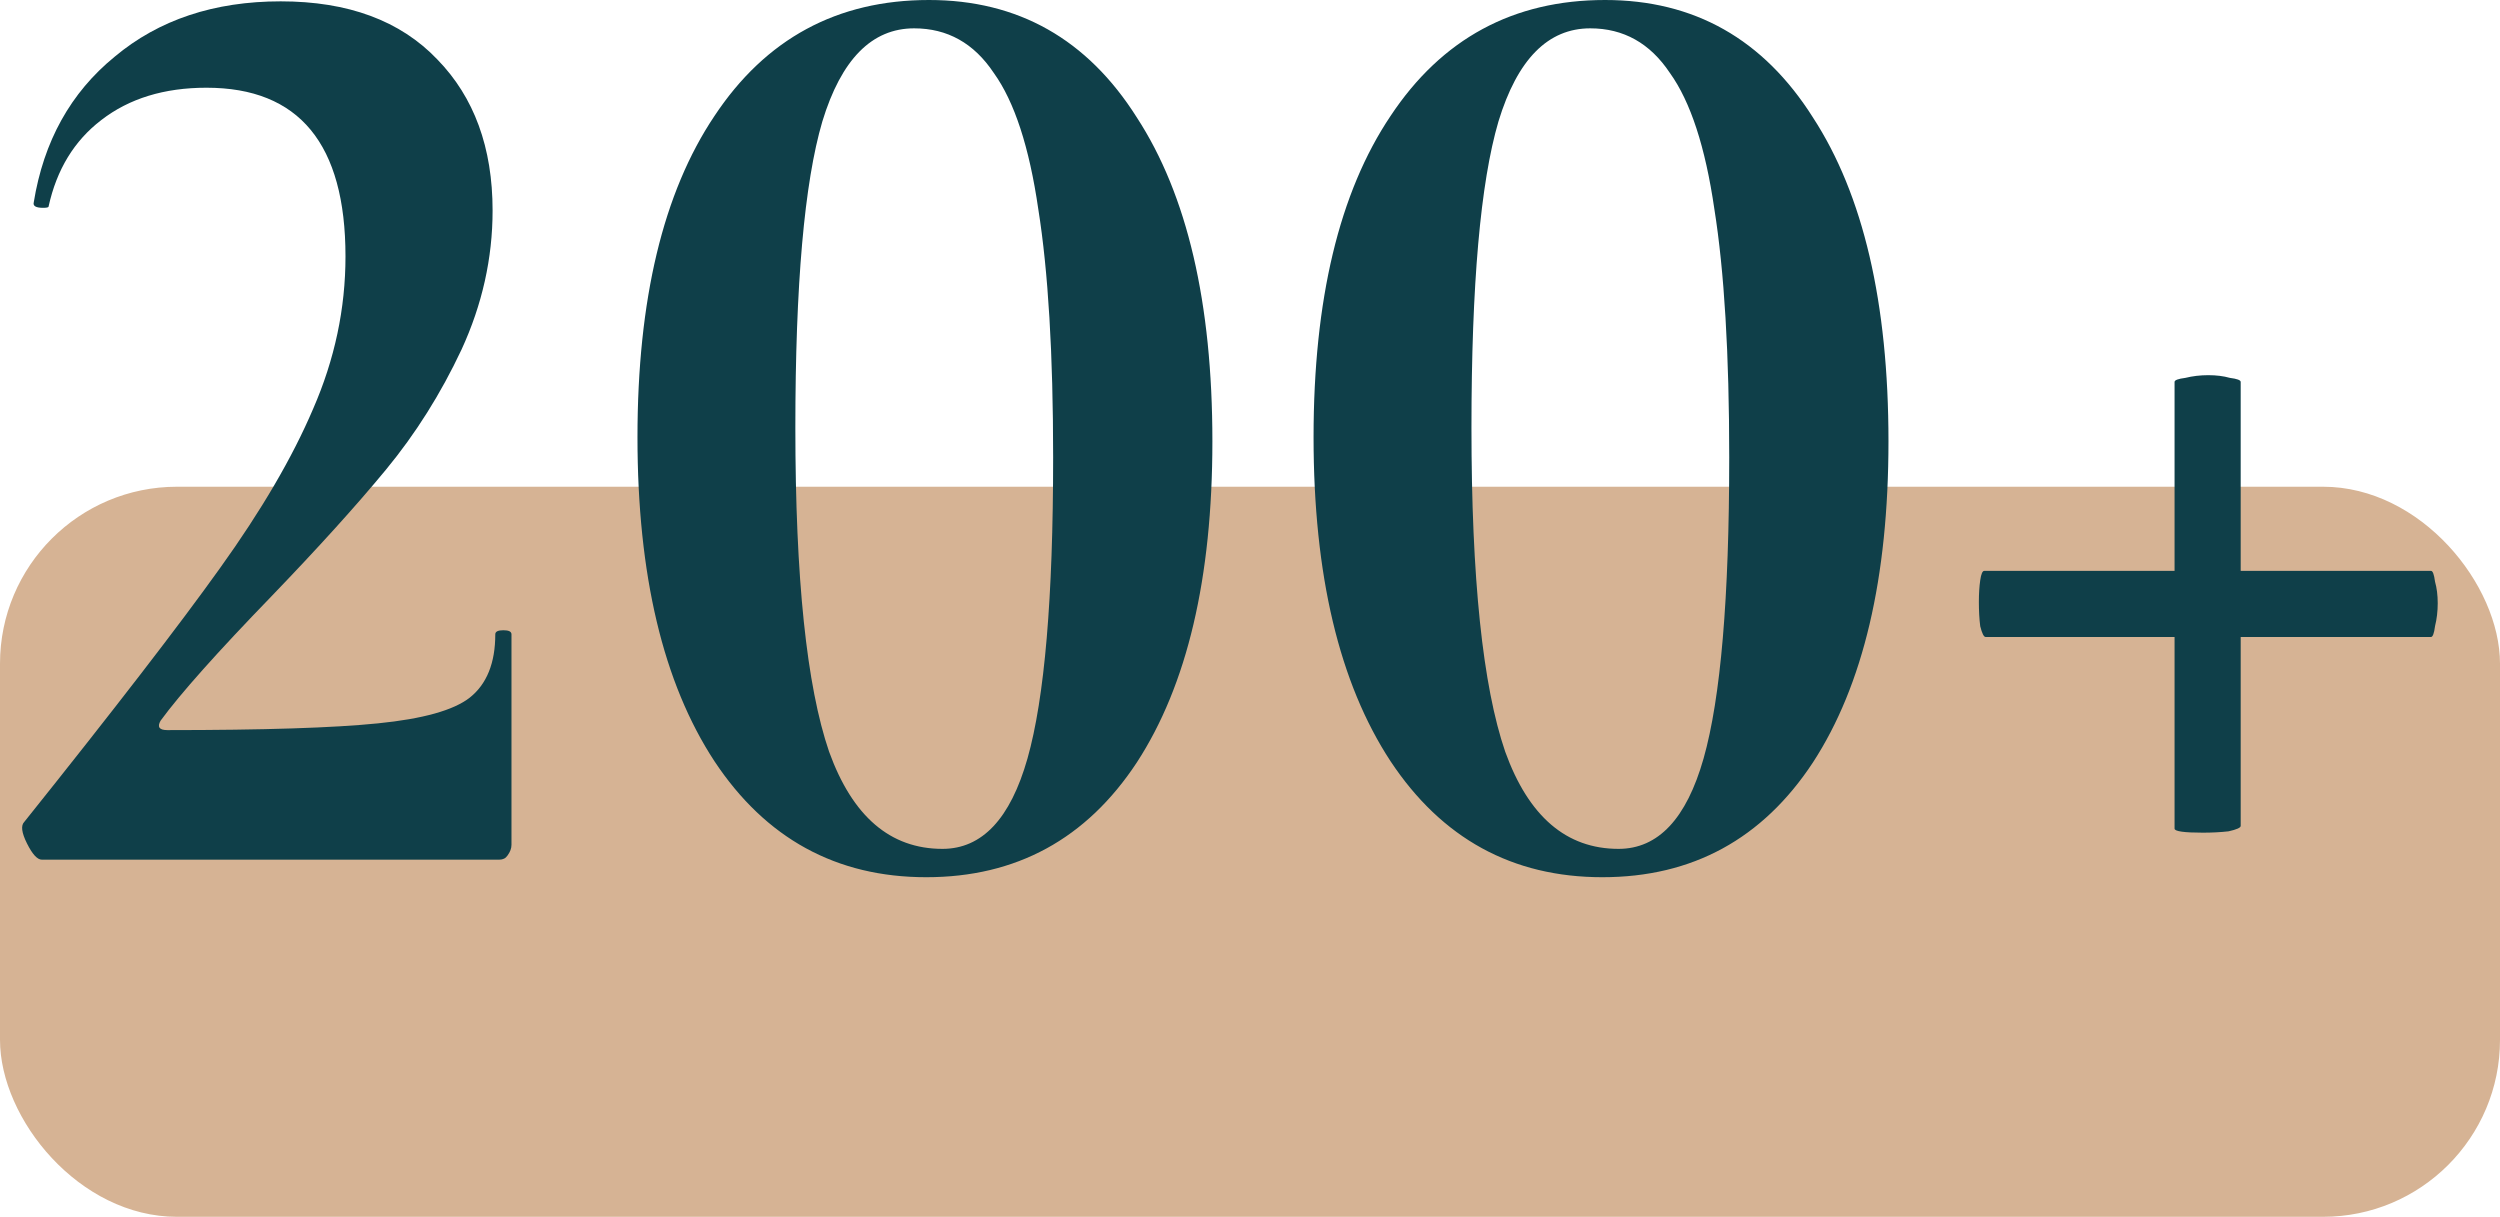
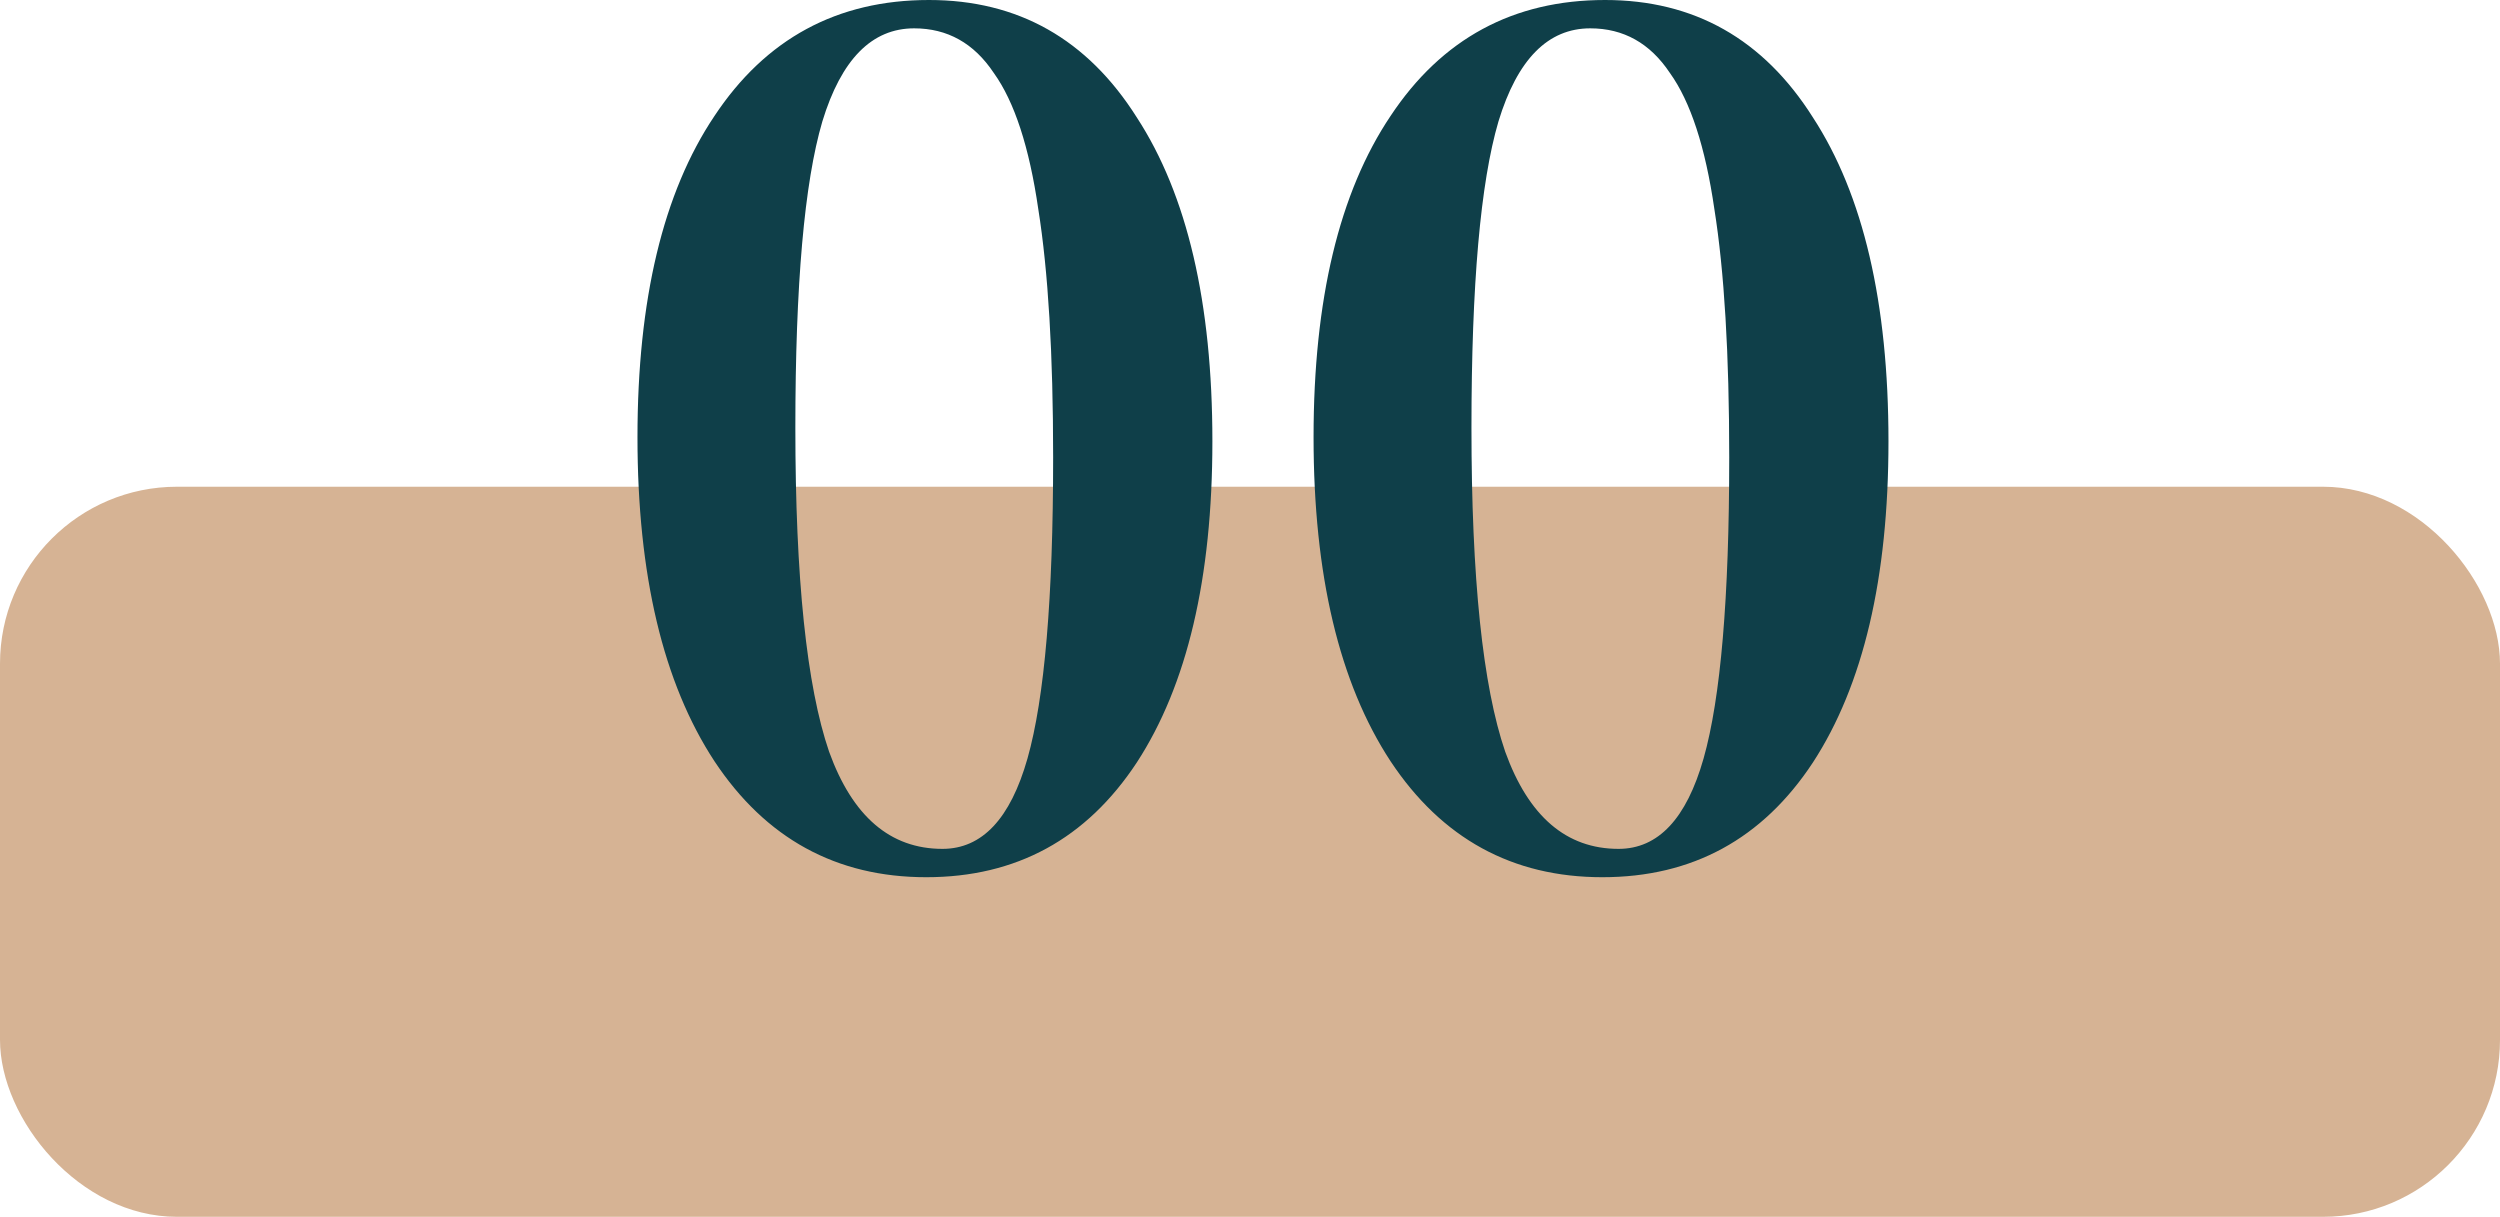
<svg xmlns="http://www.w3.org/2000/svg" width="113" height="55" viewBox="0 0 113 55" fill="none">
  <rect y="22" width="113" height="33" rx="8" fill="#D6B394" />
-   <path d="M1.891 38.857C1.687 38.857 1.464 38.613 1.22 38.125C0.976 37.637 0.935 37.312 1.098 37.149C5.164 32.066 8.113 28.243 9.943 25.681C11.813 23.078 13.216 20.679 14.152 18.483C15.128 16.246 15.616 13.949 15.616 11.59C15.616 6.507 13.521 3.965 9.333 3.965C7.421 3.965 5.835 4.453 4.575 5.429C3.355 6.364 2.562 7.666 2.196 9.333C2.196 9.374 2.114 9.394 1.952 9.394C1.626 9.394 1.484 9.313 1.525 9.15C1.972 6.385 3.192 4.189 5.185 2.562C7.177 0.895 9.678 0.061 12.688 0.061C15.738 0.061 18.096 0.935 19.764 2.684C21.431 4.392 22.265 6.669 22.265 9.516C22.265 11.671 21.797 13.766 20.862 15.799C19.926 17.792 18.788 19.601 17.446 21.228C16.104 22.855 14.375 24.766 12.261 26.962C9.821 29.483 8.153 31.354 7.259 32.574C7.096 32.859 7.198 33.001 7.564 33.001C11.915 33.001 15.087 32.899 17.08 32.696C19.113 32.493 20.496 32.106 21.228 31.537C22 30.927 22.387 29.971 22.387 28.67C22.387 28.548 22.509 28.487 22.753 28.487C22.997 28.487 23.119 28.548 23.119 28.67V38.186C23.119 38.349 23.058 38.511 22.936 38.674C22.854 38.796 22.732 38.857 22.57 38.857H1.891Z" fill="#0F3F49" />
  <path d="M41.867 39.65C37.801 39.65 34.608 37.901 32.291 34.404C29.973 30.866 28.814 25.986 28.814 19.764C28.814 13.542 29.973 8.703 32.291 5.246C34.608 1.749 37.842 0 41.989 0C46.016 0 49.147 1.769 51.383 5.307C53.661 8.804 54.8 13.684 54.8 19.947C54.8 26.128 53.661 30.968 51.383 34.465C49.106 37.922 45.934 39.65 41.867 39.65ZM42.599 38.369C44.389 38.369 45.67 37.007 46.443 34.282C47.215 31.557 47.602 27.023 47.602 20.679C47.602 16.002 47.378 12.261 46.931 9.455C46.524 6.649 45.853 4.595 44.917 3.294C44.023 1.952 42.823 1.281 41.319 1.281C39.407 1.281 38.025 2.684 37.17 5.49C36.357 8.255 35.95 12.871 35.95 19.337C35.95 26.128 36.459 31.008 37.475 33.977C38.533 36.905 40.241 38.369 42.599 38.369Z" fill="#0F3F49" />
  <path d="M72.427 39.65C68.36 39.65 65.168 37.901 62.85 34.404C60.532 30.866 59.373 25.986 59.373 19.764C59.373 13.542 60.532 8.703 62.85 5.246C65.168 1.749 68.401 0 72.549 0C76.575 0 79.706 1.769 81.943 5.307C84.22 8.804 85.359 13.684 85.359 19.947C85.359 26.128 84.22 30.968 81.943 34.465C79.666 37.922 76.494 39.65 72.427 39.65ZM73.159 38.369C74.948 38.369 76.229 37.007 77.002 34.282C77.775 31.557 78.161 27.023 78.161 20.679C78.161 16.002 77.937 12.261 77.49 9.455C77.083 6.649 76.412 4.595 75.477 3.294C74.582 1.952 73.383 1.281 71.878 1.281C69.967 1.281 68.584 2.684 67.73 5.49C66.917 8.255 66.51 12.871 66.51 19.337C66.51 26.128 67.018 31.008 68.035 33.977C69.092 36.905 70.8 38.369 73.159 38.369Z" fill="#0F3F49" />
-   <path d="M109.88 25.803C109.961 25.803 110.022 25.966 110.063 26.291C110.144 26.576 110.185 26.901 110.185 27.267C110.185 27.633 110.144 27.979 110.063 28.304C110.022 28.629 109.961 28.792 109.88 28.792H101.279V37.332C101.279 37.413 101.096 37.495 100.73 37.576C100.364 37.617 99.977 37.637 99.571 37.637C98.717 37.637 98.29 37.576 98.29 37.454V28.792H89.75C89.668 28.792 89.587 28.629 89.506 28.304C89.465 27.979 89.445 27.613 89.445 27.206C89.445 26.84 89.465 26.515 89.506 26.23C89.546 25.945 89.607 25.803 89.689 25.803H98.29V17.263C98.29 17.182 98.452 17.121 98.778 17.08C99.103 16.999 99.449 16.958 99.815 16.958C100.181 16.958 100.506 16.999 100.791 17.08C101.116 17.121 101.279 17.182 101.279 17.263V25.803H109.88Z" fill="#0F3F49" />
</svg>